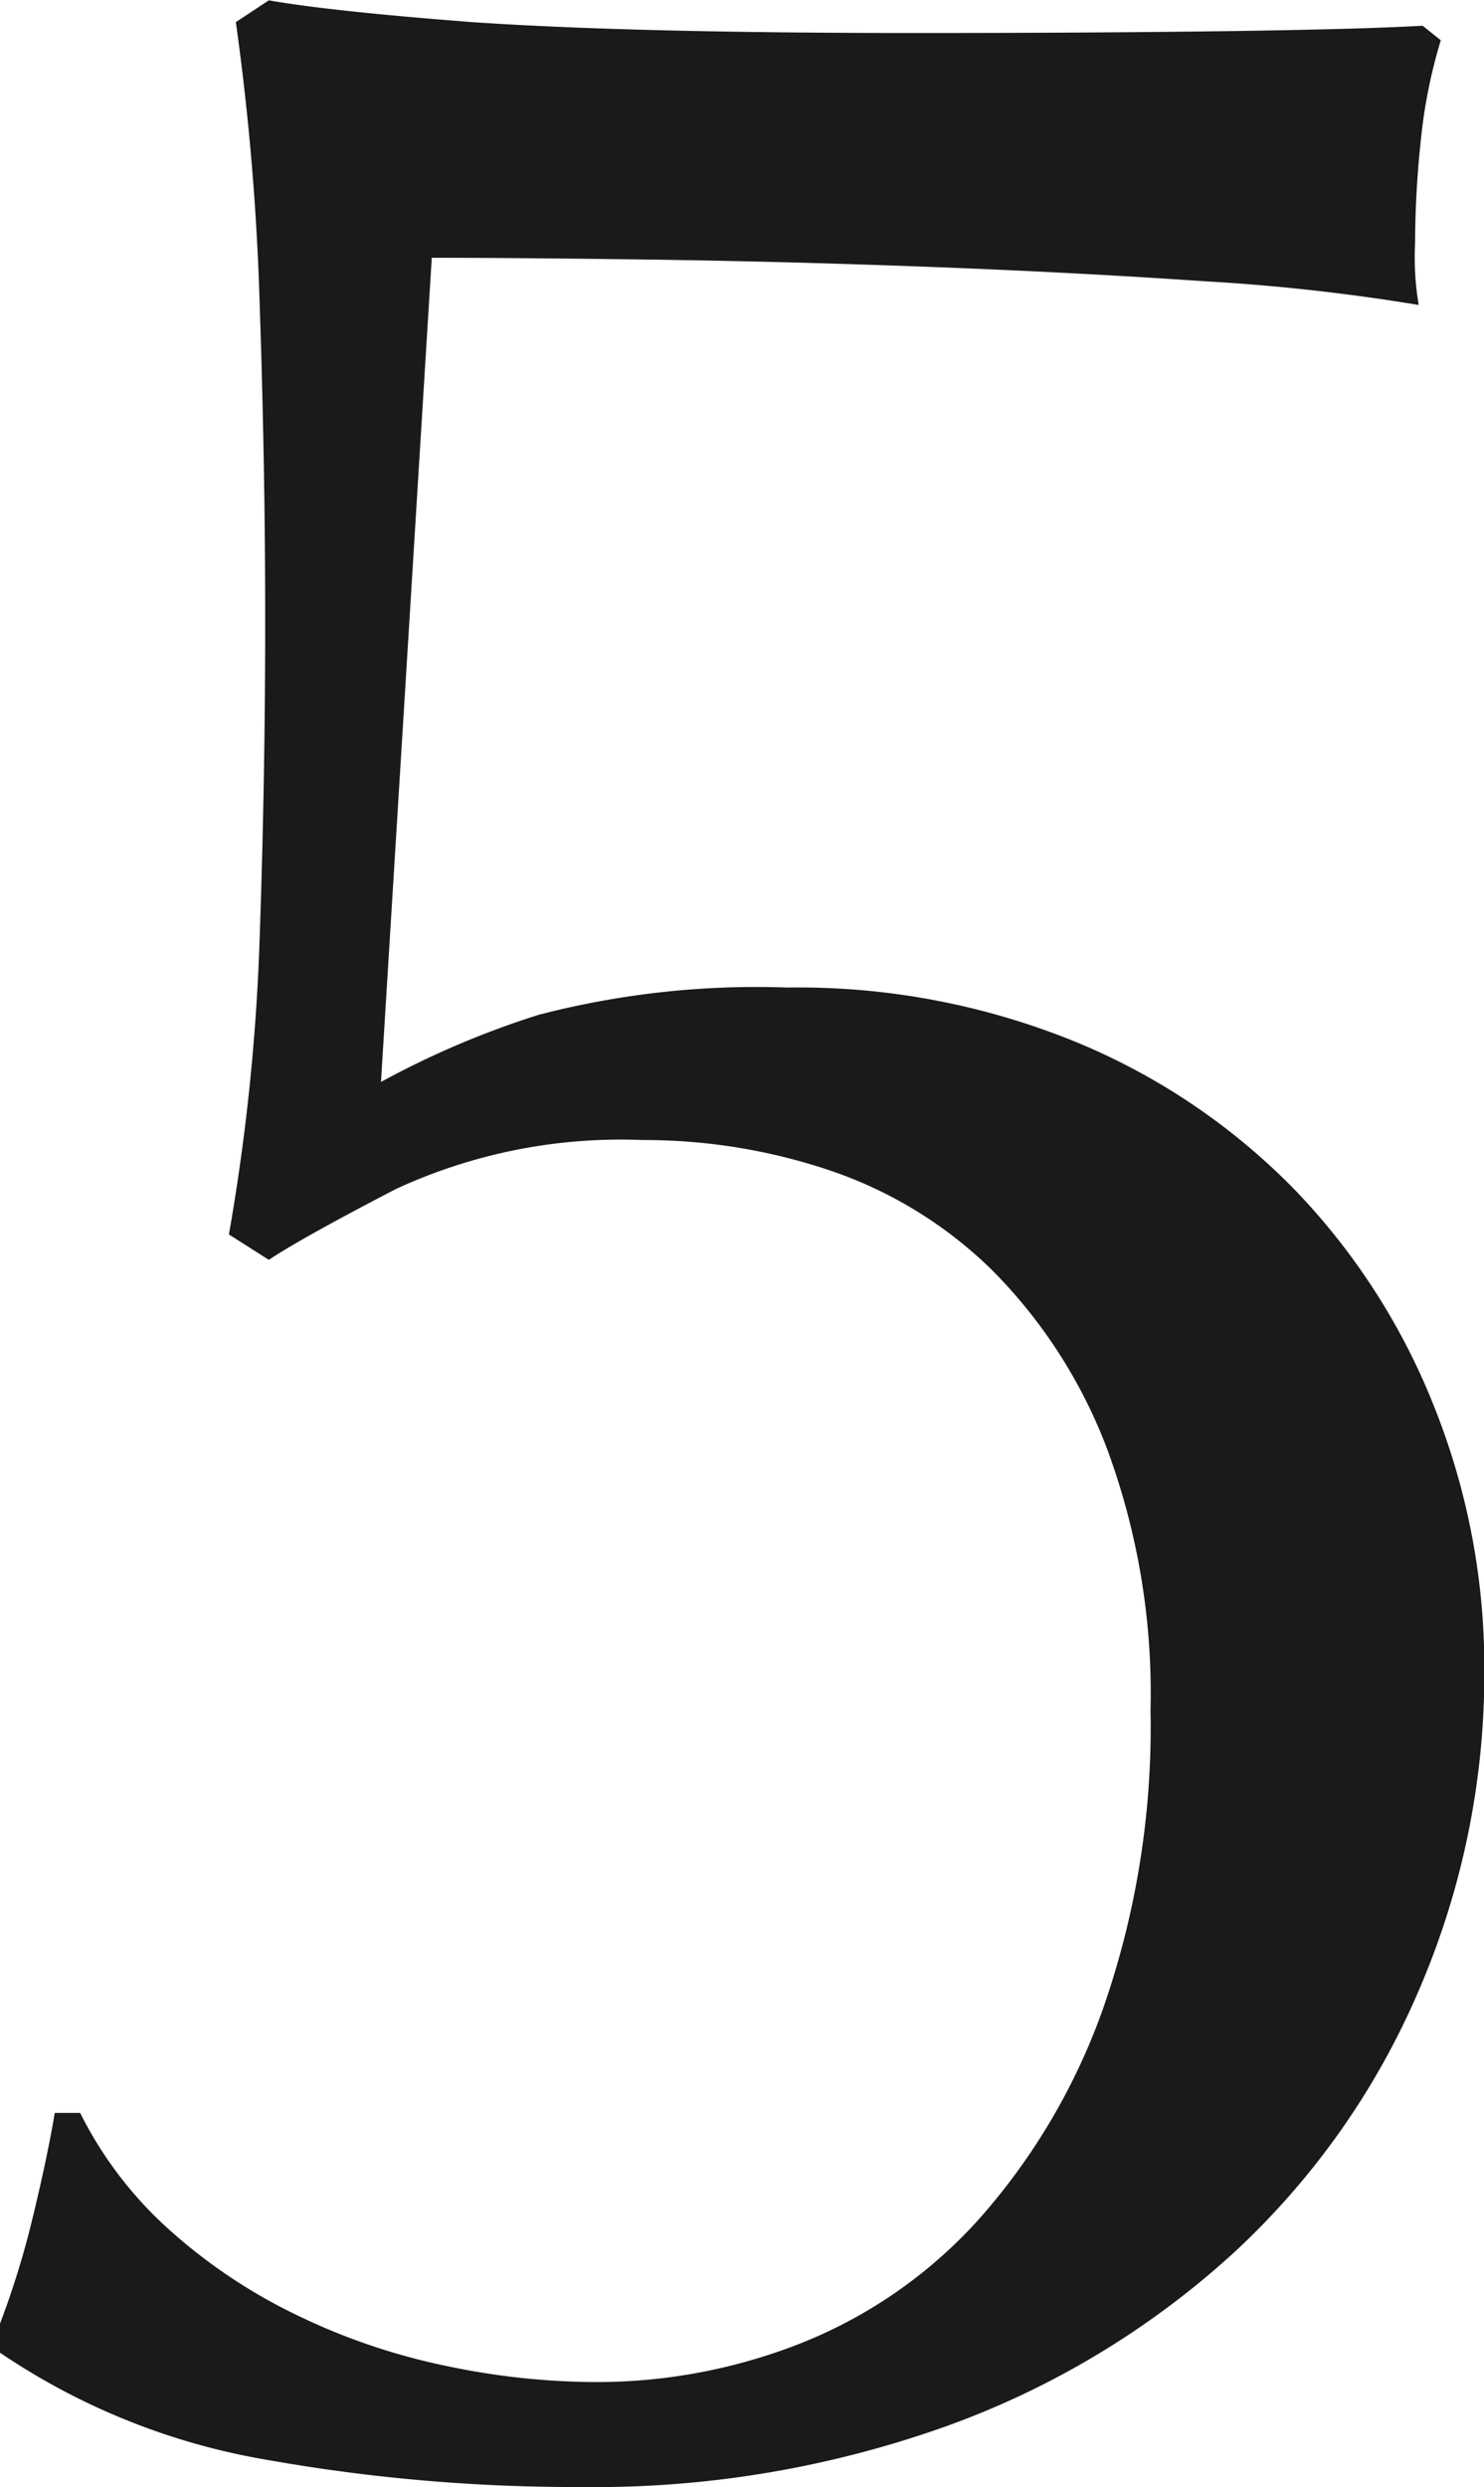
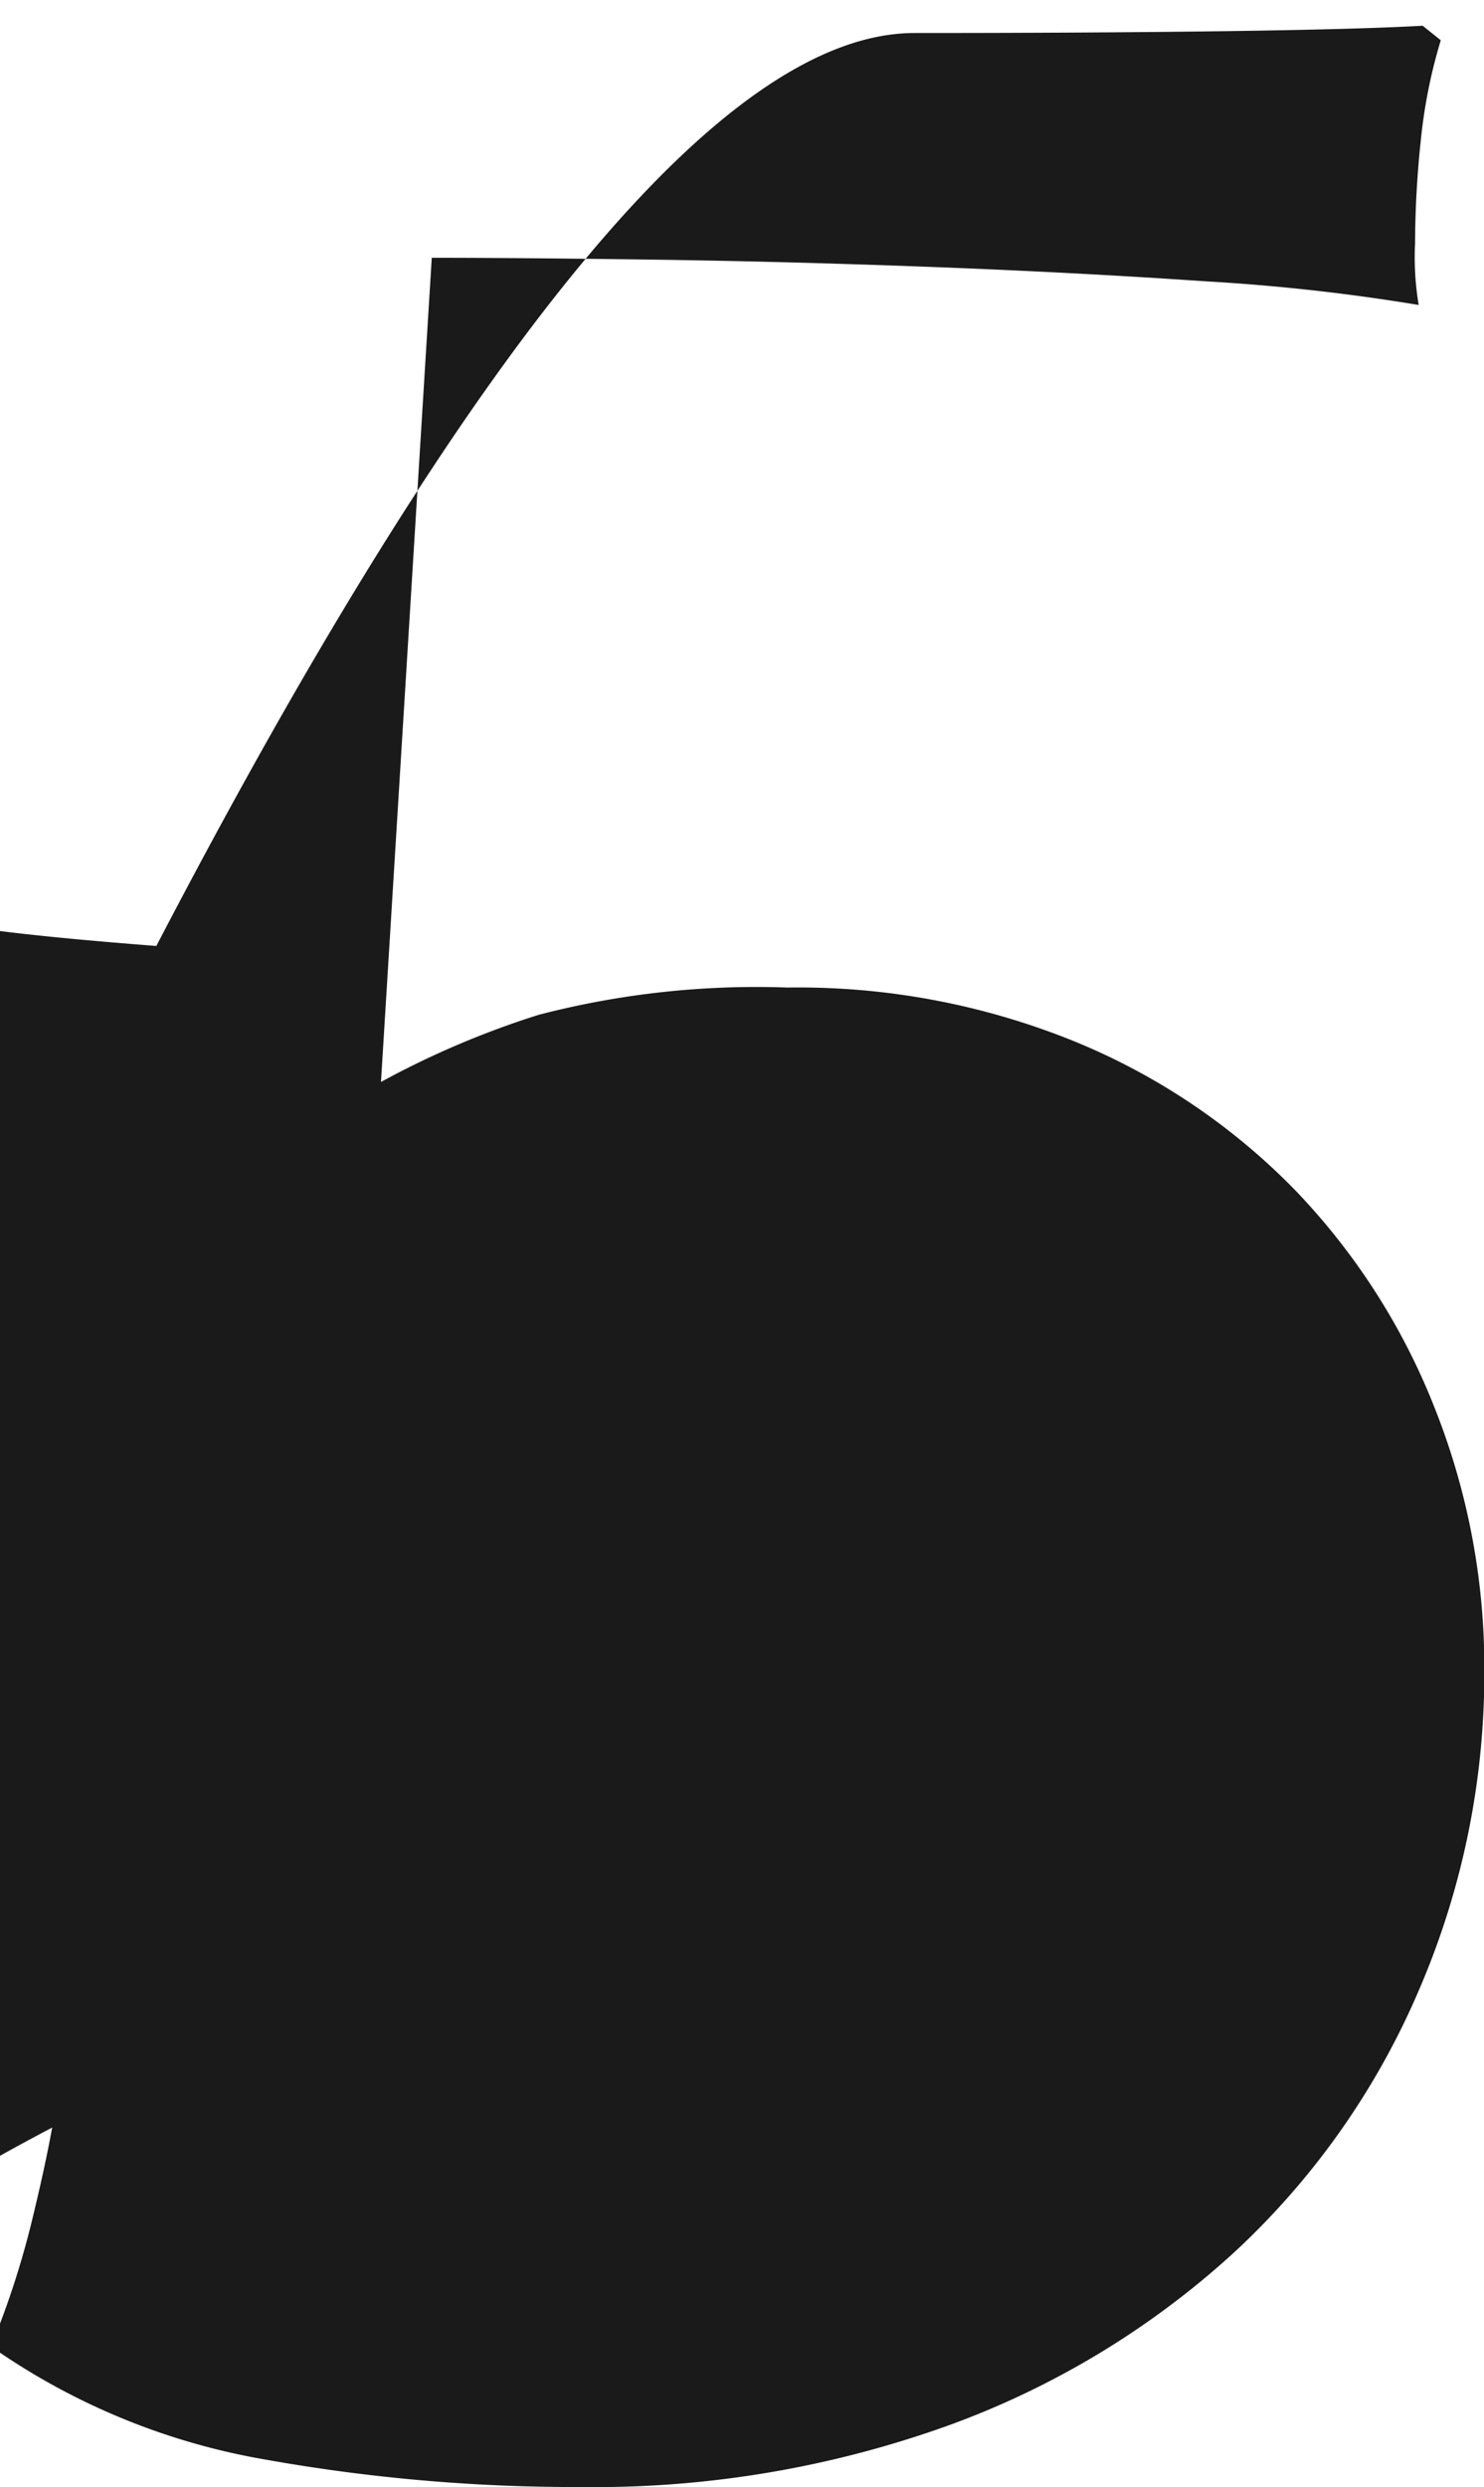
<svg xmlns="http://www.w3.org/2000/svg" height="30.14" viewBox="0 0 17.996 30.14" width="17.996">
-   <path d="M4.62 13.112a10.73 10.73 0 0 1 1.914-.814 10.484 10.484 0 0 1 3.014-.33 8.9 8.9 0 0 1 3.5.66 7.916 7.916 0 0 1 2.662 1.8 8.064 8.064 0 0 1 1.69 2.64 8.505 8.505 0 0 1 .6 3.172 9.68 9.68 0 0 1-.8 3.894 9.311 9.311 0 0 1-2.24 3.168 10.372 10.372 0 0 1-3.454 2.09 12.679 12.679 0 0 1-4.466.748 21.37 21.37 0 0 1-3.806-.33A8.209 8.209 0 0 1 0 28.512v-.352a10.566 10.566 0 0 0 .4-1.3q.176-.726.264-1.254h.308a4.748 4.748 0 0 0 1.074 1.41 6.586 6.586 0 0 0 1.54 1.034 7.708 7.708 0 0 0 1.804.618 8.909 8.909 0 0 0 1.826.2 6.75 6.75 0 0 0 2.53-.484 5.767 5.767 0 0 0 2.134-1.5 7.722 7.722 0 0 0 1.5-2.552 10.349 10.349 0 0 0 .572-3.608 8.526 8.526 0 0 0-.528-3.168 6.146 6.146 0 0 0-1.386-2.156 5.157 5.157 0 0 0-1.958-1.21 7.059 7.059 0 0 0-2.288-.374 6.5 6.5 0 0 0-2.992.594q-1.144.594-1.54.858l-.484-.308a25.528 25.528 0 0 0 .374-3.63q.066-1.914.066-3.806 0-1.848-.066-3.806a31.24 31.24 0 0 0-.29-3.45l.4-.264q.748.132 2.464.264Q7.66.4 11.092.4q2.112 0 3.74-.022t2.42-.066l.22.176a6.315 6.315 0 0 0-.242 1.21 12.183 12.183 0 0 0-.07 1.25 3.492 3.492 0 0 0 .044.748 24.306 24.306 0 0 0-2.574-.286q-1.606-.11-3.366-.176t-3.388-.088q-1.628-.022-2.64-.022z" fill="#1a1a1a" />
+   <path d="M4.62 13.112a10.73 10.73 0 0 1 1.914-.814 10.484 10.484 0 0 1 3.014-.33 8.9 8.9 0 0 1 3.5.66 7.916 7.916 0 0 1 2.662 1.8 8.064 8.064 0 0 1 1.69 2.64 8.505 8.505 0 0 1 .6 3.172 9.68 9.68 0 0 1-.8 3.894 9.311 9.311 0 0 1-2.24 3.168 10.372 10.372 0 0 1-3.454 2.09 12.679 12.679 0 0 1-4.466.748 21.37 21.37 0 0 1-3.806-.33A8.209 8.209 0 0 1 0 28.512v-.352a10.566 10.566 0 0 0 .4-1.3q.176-.726.264-1.254h.308q-1.144.594-1.54.858l-.484-.308a25.528 25.528 0 0 0 .374-3.63q.066-1.914.066-3.806 0-1.848-.066-3.806a31.24 31.24 0 0 0-.29-3.45l.4-.264q.748.132 2.464.264Q7.66.4 11.092.4q2.112 0 3.74-.022t2.42-.066l.22.176a6.315 6.315 0 0 0-.242 1.21 12.183 12.183 0 0 0-.07 1.25 3.492 3.492 0 0 0 .044.748 24.306 24.306 0 0 0-2.574-.286q-1.606-.11-3.366-.176t-3.388-.088q-1.628-.022-2.64-.022z" fill="#1a1a1a" />
</svg>